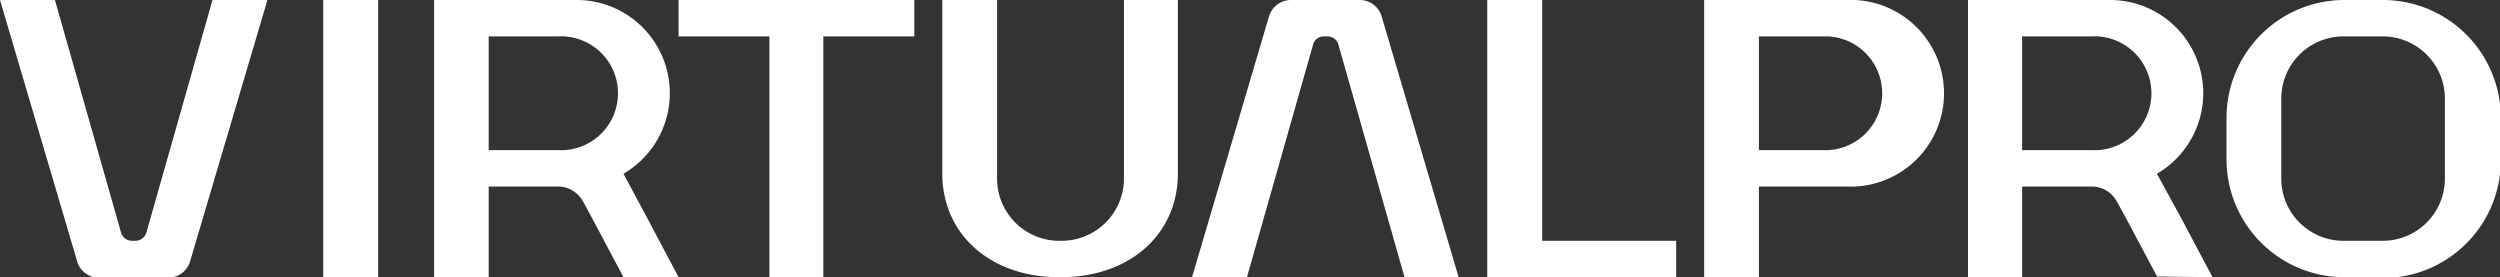
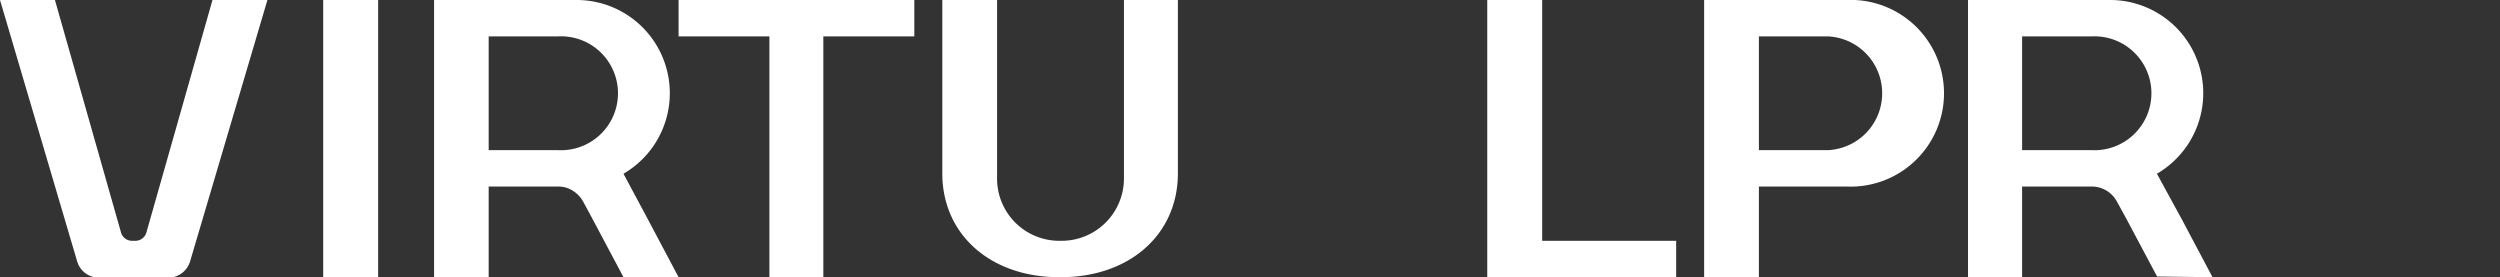
<svg xmlns="http://www.w3.org/2000/svg" viewBox="0 0 148.36 16.45">
  <rect x="0" y="0" width="148.36" height="16.45" fill="#333333" stroke="none" />
  <defs>
    <style>.a{fill:#ffffff;}</style>
  </defs>
  <polygon class="a" points="45.66 16.45 45.66 2.16 40.27 2.16 40.27 0 54.26 0 54.26 2.16 48.86 2.16 48.86 16.45 45.66 16.45" />
  <path class="a" d="M62.86,16.45c-4.09,0-6.94-2.54-6.94-6.16V0h3.25V10.6a3.69,3.69,0,0,0,3.69,3.69H63a3.7,3.7,0,0,0,3.7-3.69s0-7.91,0-10.6H69.9c0,2.69,0,10.26,0,10.29,0,3.62-2.86,6.16-6.95,6.16Z" />
  <path class="a" d="M12.61,0,8.69,13.79a.68.68,0,0,1-.65.5H7.83a.68.68,0,0,1-.65-.5L3.26,0H0L4.57,15.48a1.35,1.35,0,0,0,1.29,1H10a1.36,1.36,0,0,0,1.29-1L15.87,0Z" />
-   <path class="a" d="M83.35,16.45,79.43,2.66a.67.67,0,0,0-.65-.5h-.21a.66.66,0,0,0-.65.5L74,16.45H70.74L75.3,1a1.36,1.36,0,0,1,1.3-1h4.14A1.36,1.36,0,0,1,82,1l4.57,15.48Z" />
  <rect class="a" x="19.18" width="3.26" height="16.45" />
  <path class="a" d="M40.27,16.45,38.44,13,37,10.31A5.53,5.53,0,0,0,34.22,0H25.76V16.45H29V11.07h4.11a1.68,1.68,0,0,1,.5.07,1.77,1.77,0,0,1,1,.83h0l.54,1L37,16.45ZM33.12,8.91H29V2.16h4.11a3.38,3.38,0,1,1,0,6.75Z" />
-   <path class="a" d="M139.07,16.45a7,7,0,0,1-6.94-6.95V6.94A7,7,0,0,1,139.07,0h2.34a7,7,0,0,1,7,6.94V9.5a7,7,0,0,1-7,7Zm0-14.29a3.69,3.69,0,0,0-3.69,3.69V10.6a3.69,3.69,0,0,0,3.69,3.69h2.33a3.69,3.69,0,0,0,3.69-3.69V5.85a3.69,3.69,0,0,0-3.69-3.69Z" />
  <polygon class="a" points="88.26 16.45 88.26 0 91.52 0 91.52 14.29 99.47 14.29 99.47 16.45 88.26 16.45" />
  <path class="a" d="M101.13,16.45V0h8.46a5.54,5.54,0,1,1,0,11.07h-5.21v5.38Zm3.25-14.29V8.91h4.12a3.38,3.38,0,0,0,0-6.75Z" />
  <path class="a" d="M131.3,16.45,129.47,13,128,10.31A5.53,5.53,0,0,0,125.25,0h-8.46V16.45H120V11.07h4.11a1.69,1.69,0,0,1,1.52.9h0l.55,1,1.83,3.44Zm-7.15-7.54H120V2.16h4.11a3.38,3.38,0,1,1,0,6.75Z" />
</svg>